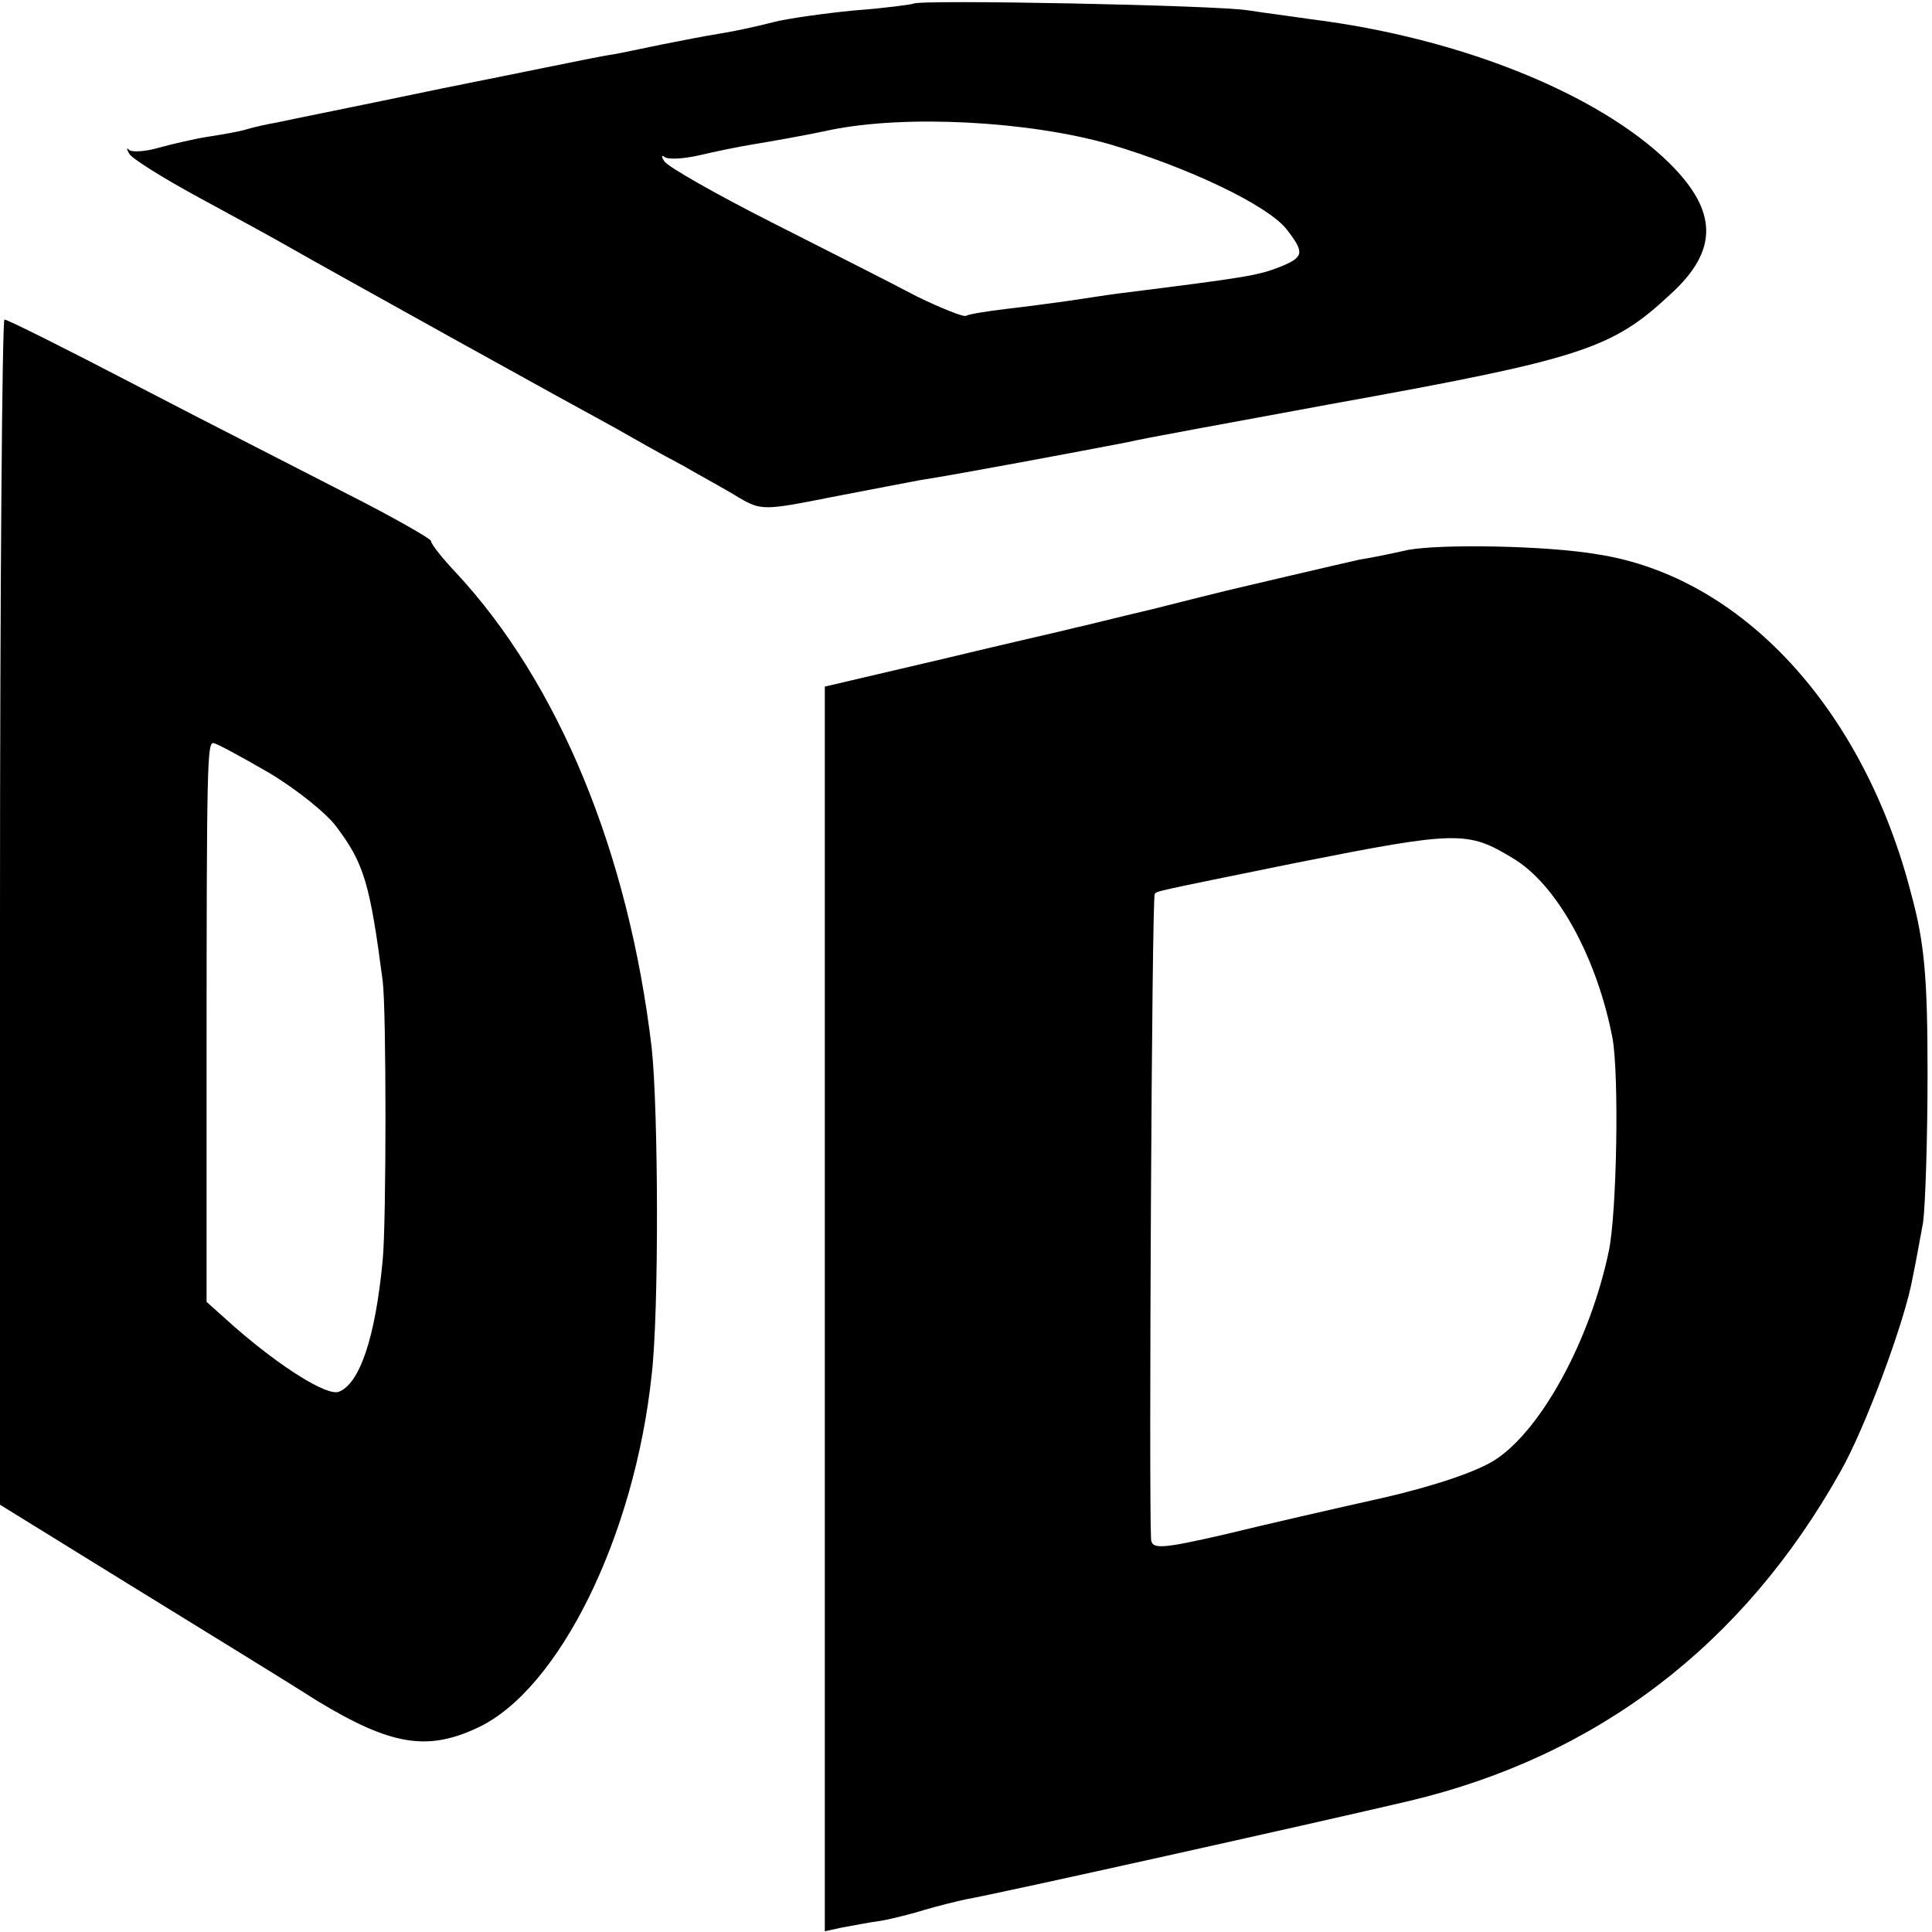
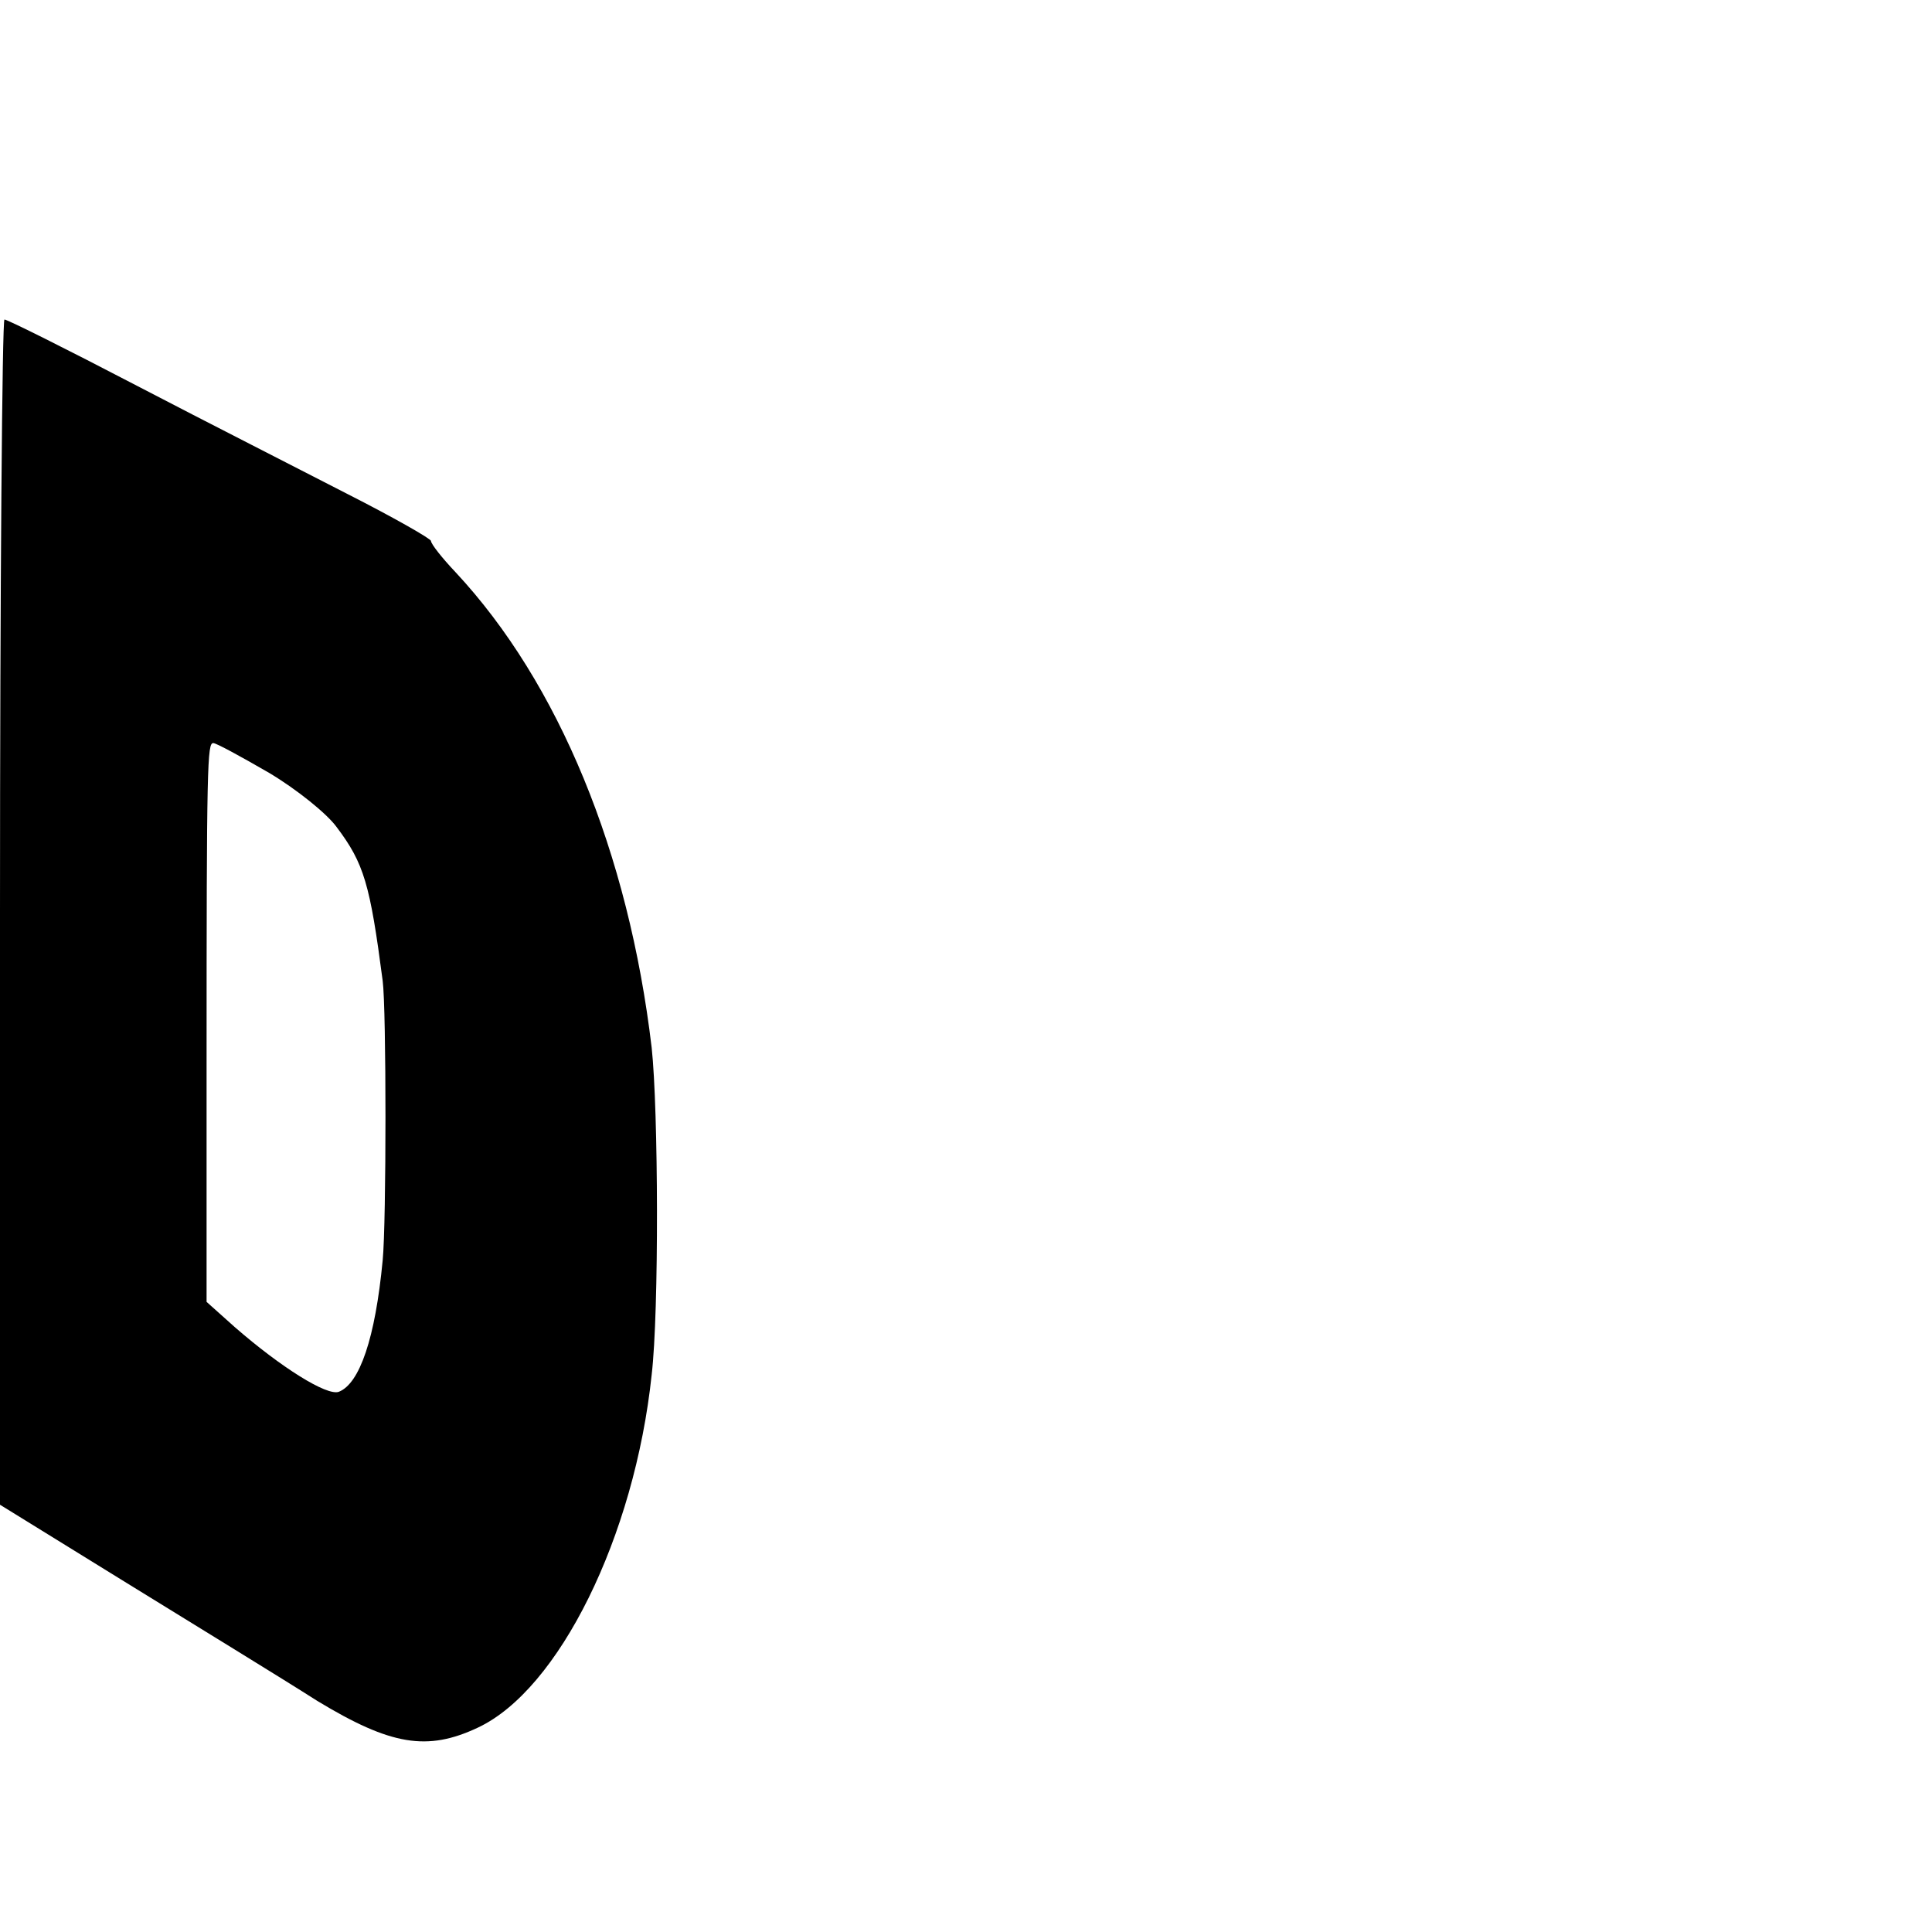
<svg xmlns="http://www.w3.org/2000/svg" version="1.0" width="260pt" height="260pt" viewBox="0 0 260 260" preserveAspectRatio="xMidYMid meet">
  <g transform="translate(0,260) scale(0.1,-0.1)" fill="#000000" stroke="none">
-     <path d="M1229 2595 c-2 -1 -38 -6 -79 -9 -41 -4 -91 -11 -110 -16 -19 -5 -51 -12 -70 -15 -19 -3 -55 -10 -80 -15 -25 -5 -56 -12 -70 -14 -14 -2 -115 -23 -225 -45 -110 -23 -210 -43 -223 -46 -12 -2 -30 -6 -40 -9 -9 -3 -33 -7 -52 -10 -19 -3 -49 -10 -67 -15 -17 -5 -35 -6 -39 -3 -4 4 -4 2 0 -5 3 -6 46 -33 94 -59 48 -26 103 -56 122 -67 19 -11 116 -65 215 -120 99 -55 199 -110 223 -123 23 -13 63 -36 90 -50 26 -15 61 -34 77 -44 29 -17 34 -17 124 1 51 10 105 20 120 23 41 6 217 39 279 51 15 4 137 26 272 51 338 61 379 74 458 148 65 59 64 112 -2 177 -95 93 -281 168 -481 193 -27 4 -66 9 -85 12 -40 7 -446 15 -451 9z m264 -189 c108 -32 212 -82 238 -114 25 -32 24 -38 -8 -51 -31 -12 -43 -14 -218 -36 -16 -2 -47 -7 -68 -10 -21 -3 -59 -8 -85 -11 -25 -3 -49 -7 -52 -9 -3 -2 -33 10 -66 26 -32 17 -121 62 -196 100 -75 38 -140 75 -144 82 -4 6 -4 9 0 6 4 -4 25 -3 47 2 21 5 55 12 74 15 18 3 65 11 102 19 102 21 267 12 376 -19z" />
    <path d="M0 1372 l0 -797 170 -105 c94 -58 210 -129 257 -159 99 -60 148 -68 216 -36 109 51 211 257 234 475 10 85 9 357 0 440 -31 262 -125 491 -264 640 -18 19 -33 38 -33 42 0 3 -51 32 -112 63 -62 32 -190 97 -284 146 -94 49 -174 89 -178 89 -3 0 -6 -359 -6 -798z m362 188 c37 -22 78 -55 91 -73 37 -49 45 -77 62 -207 5 -38 5 -325 0 -376 -10 -105 -31 -166 -59 -177 -16 -6 -78 33 -140 87 l-38 34 0 318 c0 408 1 434 9 434 4 0 37 -18 75 -40z" />
-     <path d="M1895 1860 c-22 -5 -51 -11 -65 -13 -14 -3 -56 -13 -95 -22 -38 -9 -77 -18 -85 -20 -8 -2 -53 -13 -100 -25 -47 -11 -94 -23 -104 -25 -11 -3 -91 -21 -178 -42 l-158 -37 0 -838 0 -837 23 5 c12 2 36 7 52 9 17 3 44 10 60 15 17 5 41 11 55 14 41 7 476 104 595 132 254 60 451 210 582 444 33 58 87 203 97 261 4 19 10 52 14 74 3 22 6 112 6 200 0 129 -4 176 -22 242 -64 249 -228 427 -422 457 -70 12 -211 14 -255 6z m141 -415 c59 -35 113 -133 134 -242 9 -49 6 -235 -5 -287 -25 -119 -90 -239 -152 -280 -24 -16 -83 -36 -153 -52 -63 -14 -159 -36 -212 -49 -87 -20 -98 -20 -99 -6 -3 53 1 865 5 868 4 4 -6 2 191 42 217 43 230 43 291 6z" />
  </g>
</svg>